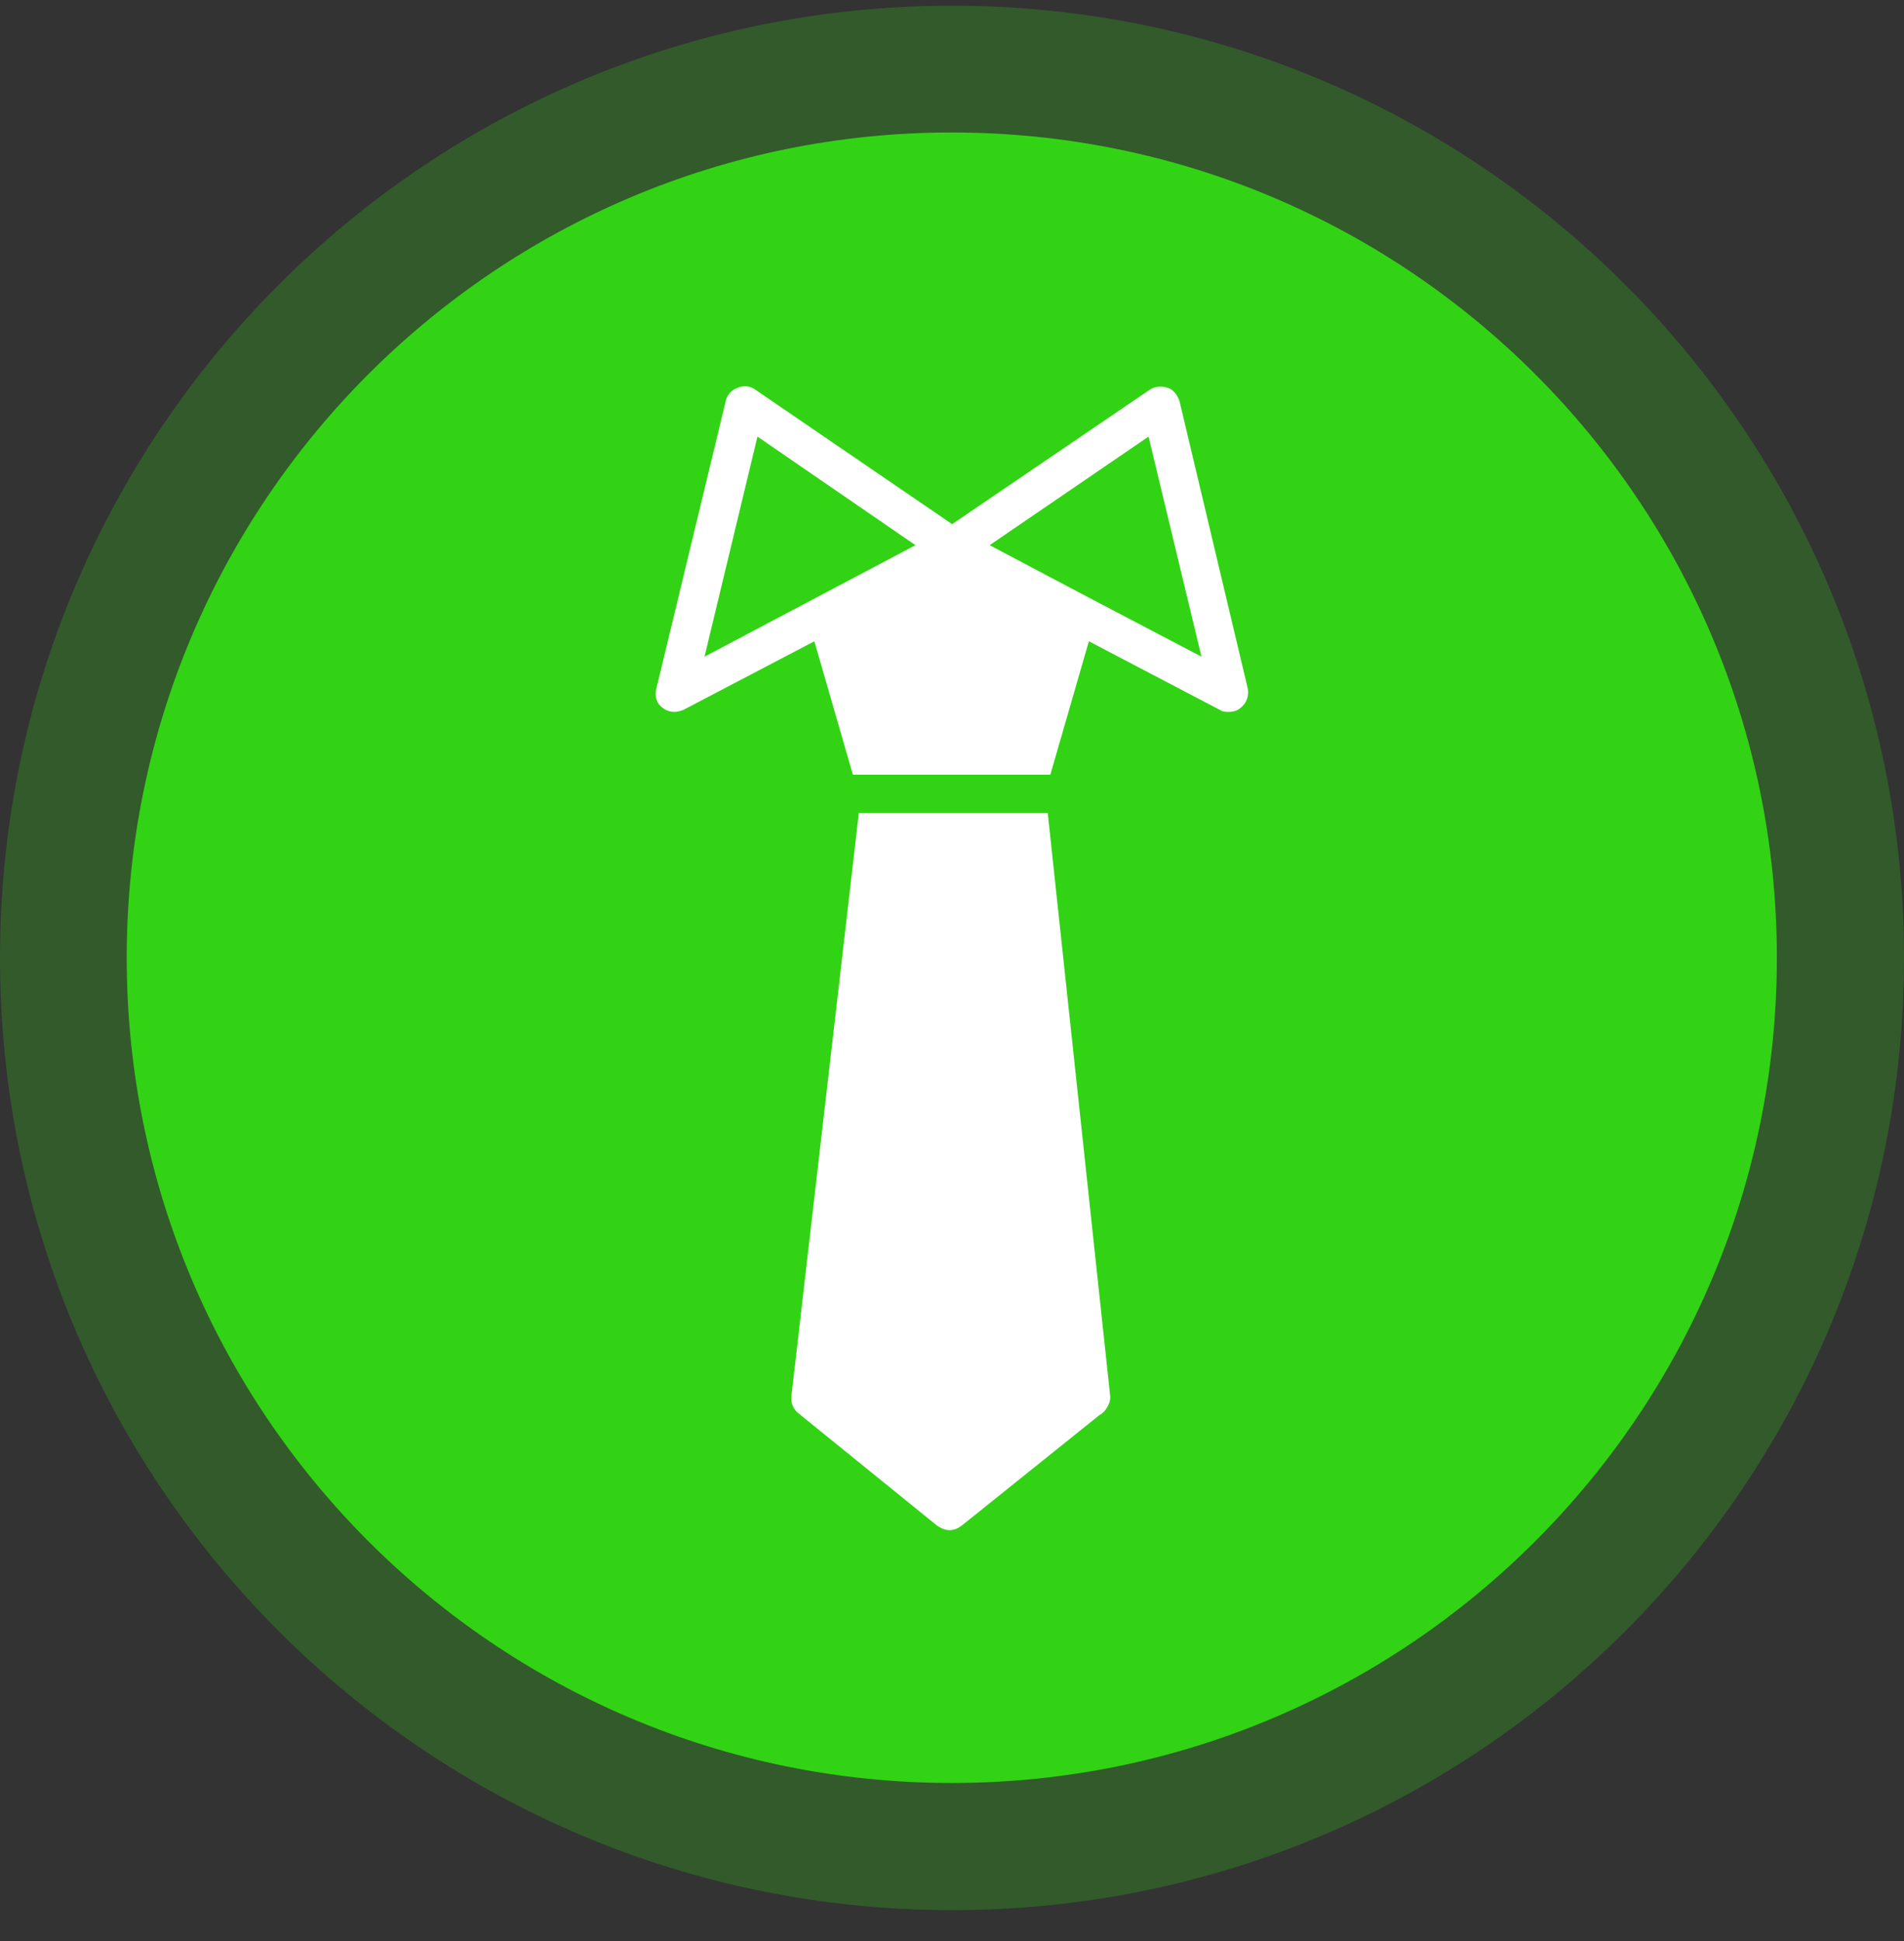
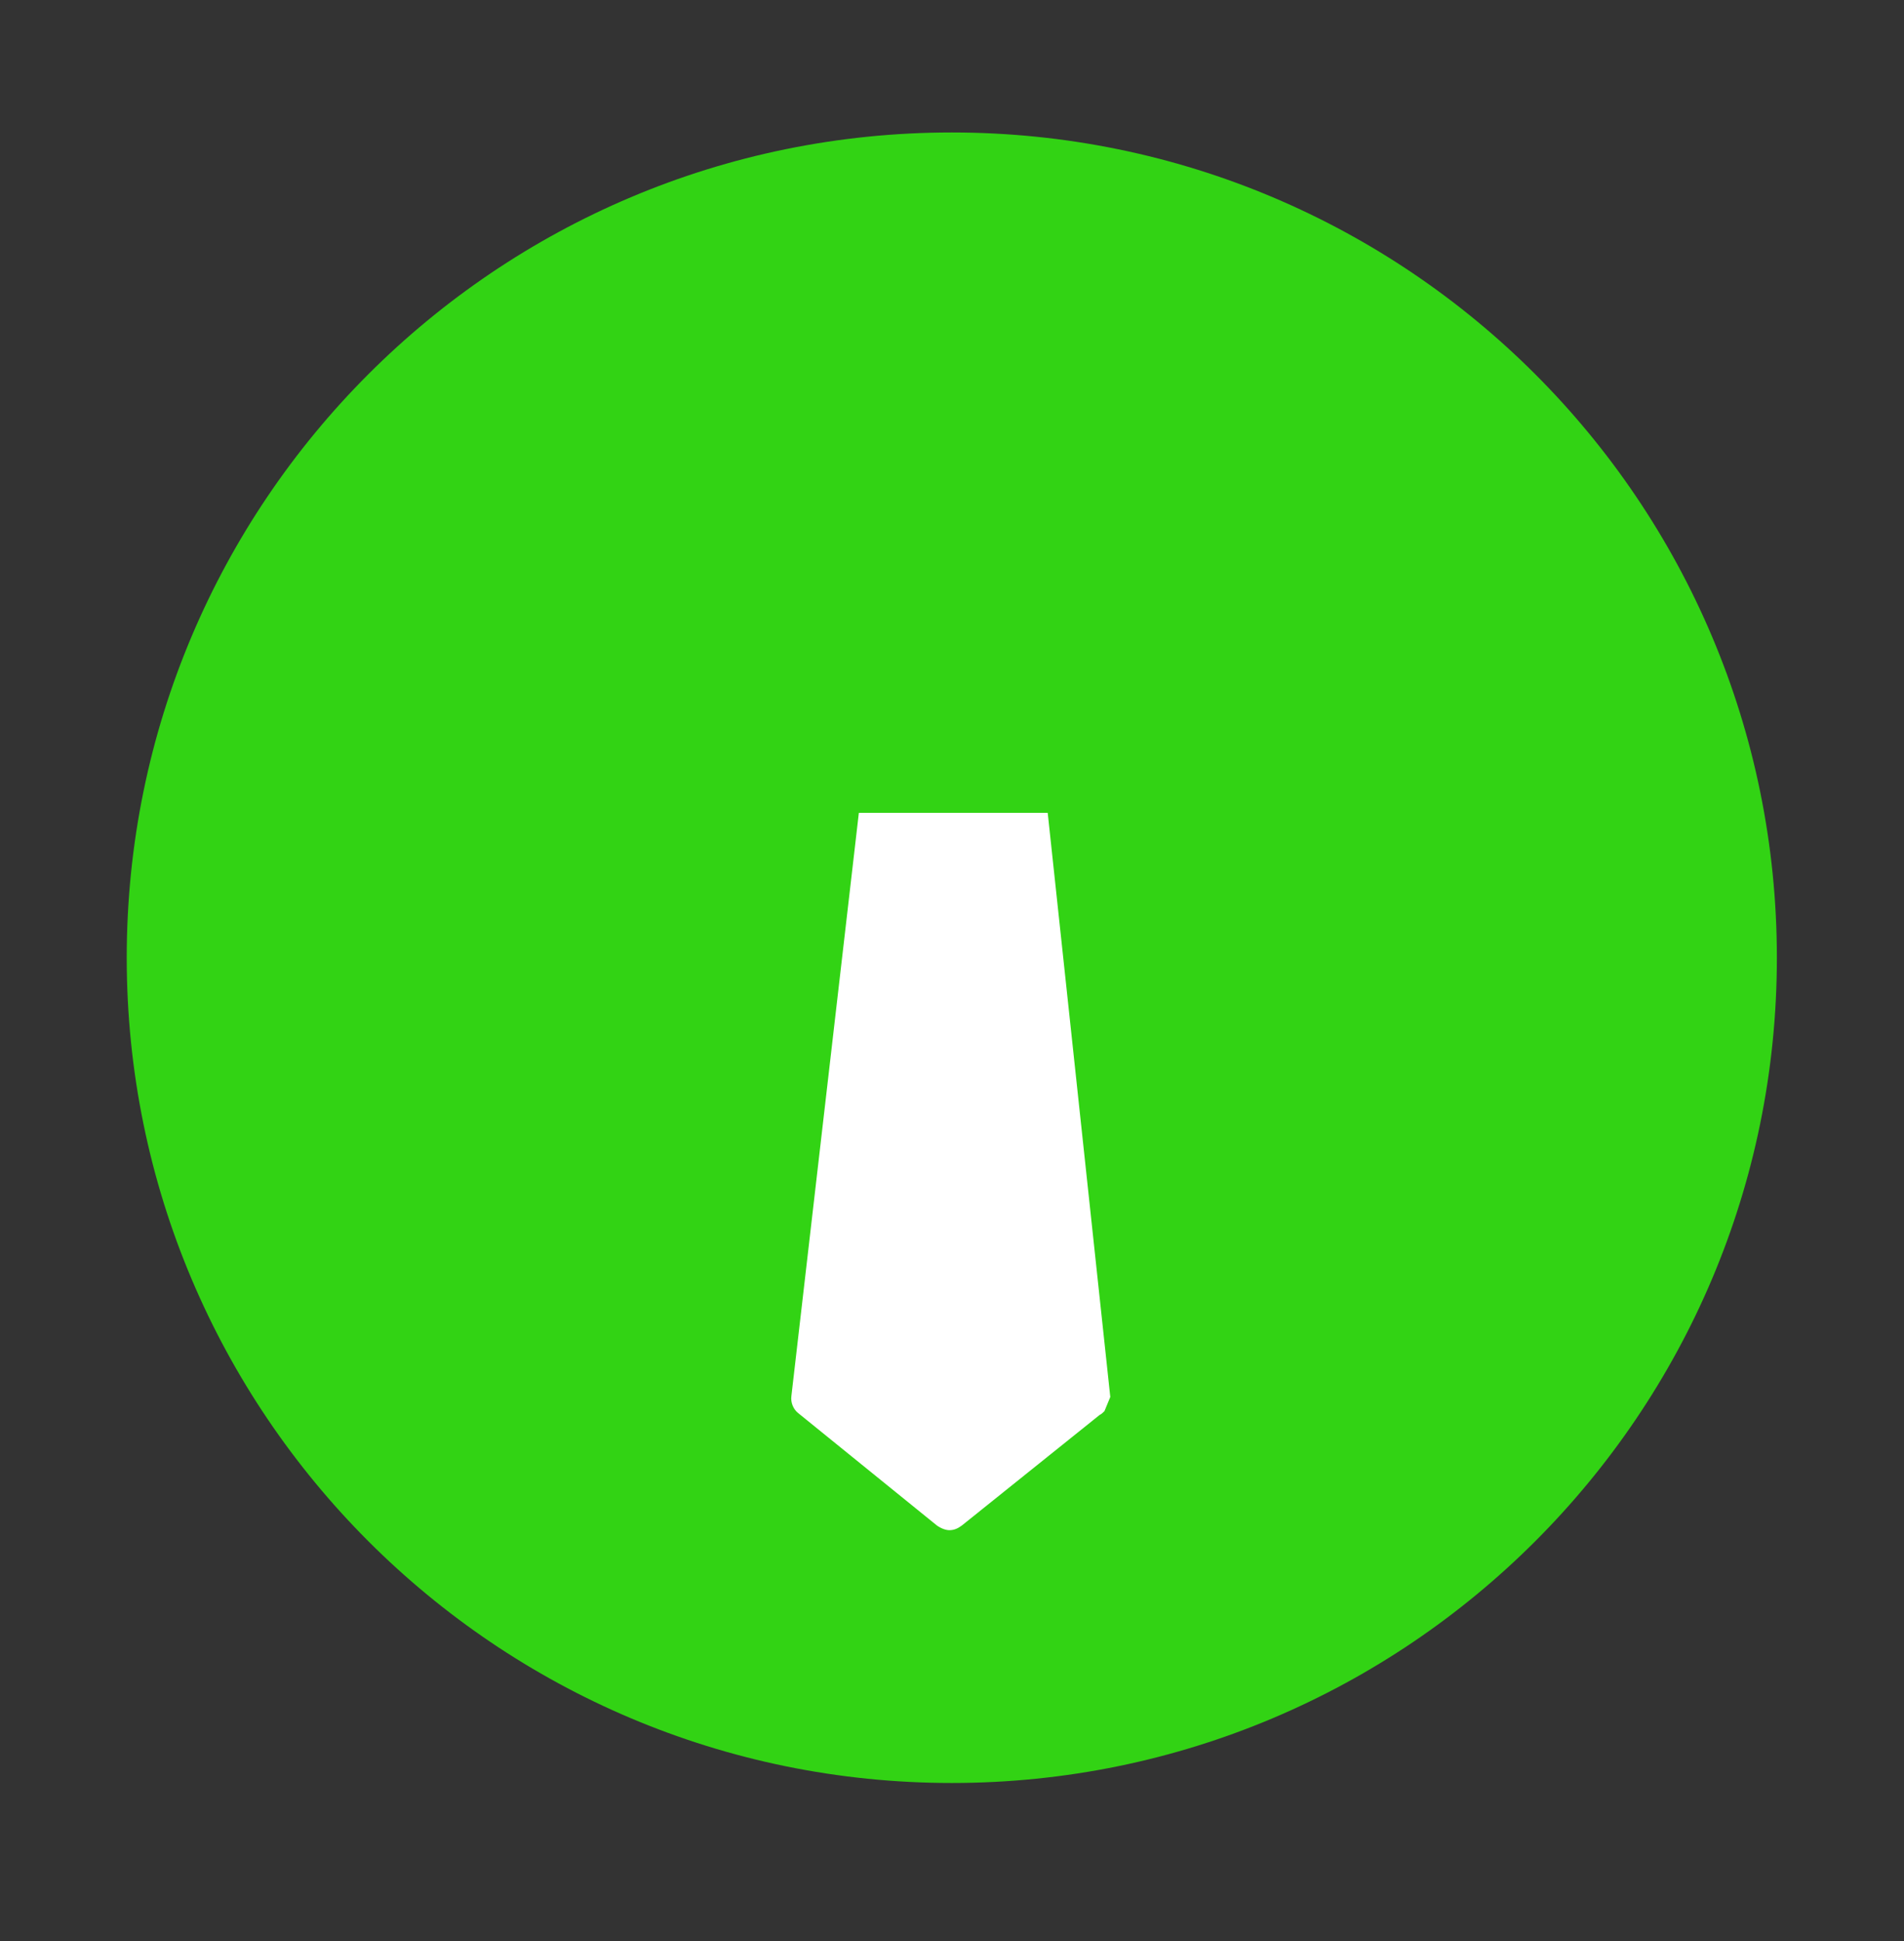
<svg xmlns="http://www.w3.org/2000/svg" width="52" height="53" viewBox="0 0 52 53" fill="none">
  <rect x="0" y="0" width="52" height="53" fill="#333333" stroke="none" />
  <g id="free-expert-assistance-icon">
    <g id="circle">
-       <path id="Ellipse 12" d="M52 26.156C52 40.516 40.359 52.156 26 52.156C11.641 52.156 0 40.516 0 26.156C0 11.797 11.641 0.156 26 0.156C40.359 0.156 52 11.797 52 26.156Z" fill="#32D314" fill-opacity="0.25" />
      <path id="Ellipse 13" d="M48.528 26.151C48.528 38.595 38.439 48.684 25.994 48.684C13.55 48.684 3.461 38.595 3.461 26.151C3.461 13.706 13.55 3.617 25.994 3.617C38.439 3.617 48.528 13.706 48.528 26.151Z" fill="#32D314" />
    </g>
    <g id="icon">
-       <path id="Vector" d="M30.164 38.53C30.11 38.583 30.085 38.608 30.034 38.633L26.271 41.652C26.166 41.73 26.062 41.781 25.929 41.781C25.824 41.781 25.691 41.728 25.586 41.652L21.798 38.583C21.668 38.48 21.589 38.298 21.614 38.116L23.456 22.195H28.614L30.323 38.144C30.323 38.27 30.269 38.401 30.164 38.53Z" fill="white" />
-       <path id="Vector_2" d="M34.081 18.814L32.214 10.956C32.16 10.799 32.055 10.642 31.897 10.592C31.738 10.539 31.554 10.539 31.396 10.645L26.003 14.312L20.636 10.645C20.503 10.541 20.319 10.514 20.136 10.592C19.977 10.645 19.847 10.799 19.819 10.956L17.923 18.814C17.869 19.021 17.948 19.231 18.107 19.334C18.212 19.412 18.316 19.438 18.424 19.438C18.503 19.438 18.582 19.412 18.662 19.384L22.241 17.51L23.293 21.152H28.686L29.738 17.51L33.317 19.384C33.396 19.438 33.475 19.438 33.555 19.438C33.659 19.438 33.792 19.412 33.872 19.334C34.053 19.203 34.106 18.996 34.081 18.814ZM22.345 16.29L19.241 17.93L20.687 11.921L25.002 14.886L22.345 16.29ZM29.684 16.29C29.659 16.29 29.659 16.29 29.684 16.29L27.028 14.886L31.368 11.921L32.813 17.93L29.684 16.29Z" fill="white" />
+       <path id="Vector" d="M30.164 38.53C30.11 38.583 30.085 38.608 30.034 38.633L26.271 41.652C26.166 41.73 26.062 41.781 25.929 41.781C25.824 41.781 25.691 41.728 25.586 41.652L21.798 38.583C21.668 38.48 21.589 38.298 21.614 38.116L23.456 22.195H28.614L30.323 38.144Z" fill="white" />
    </g>
  </g>
</svg>